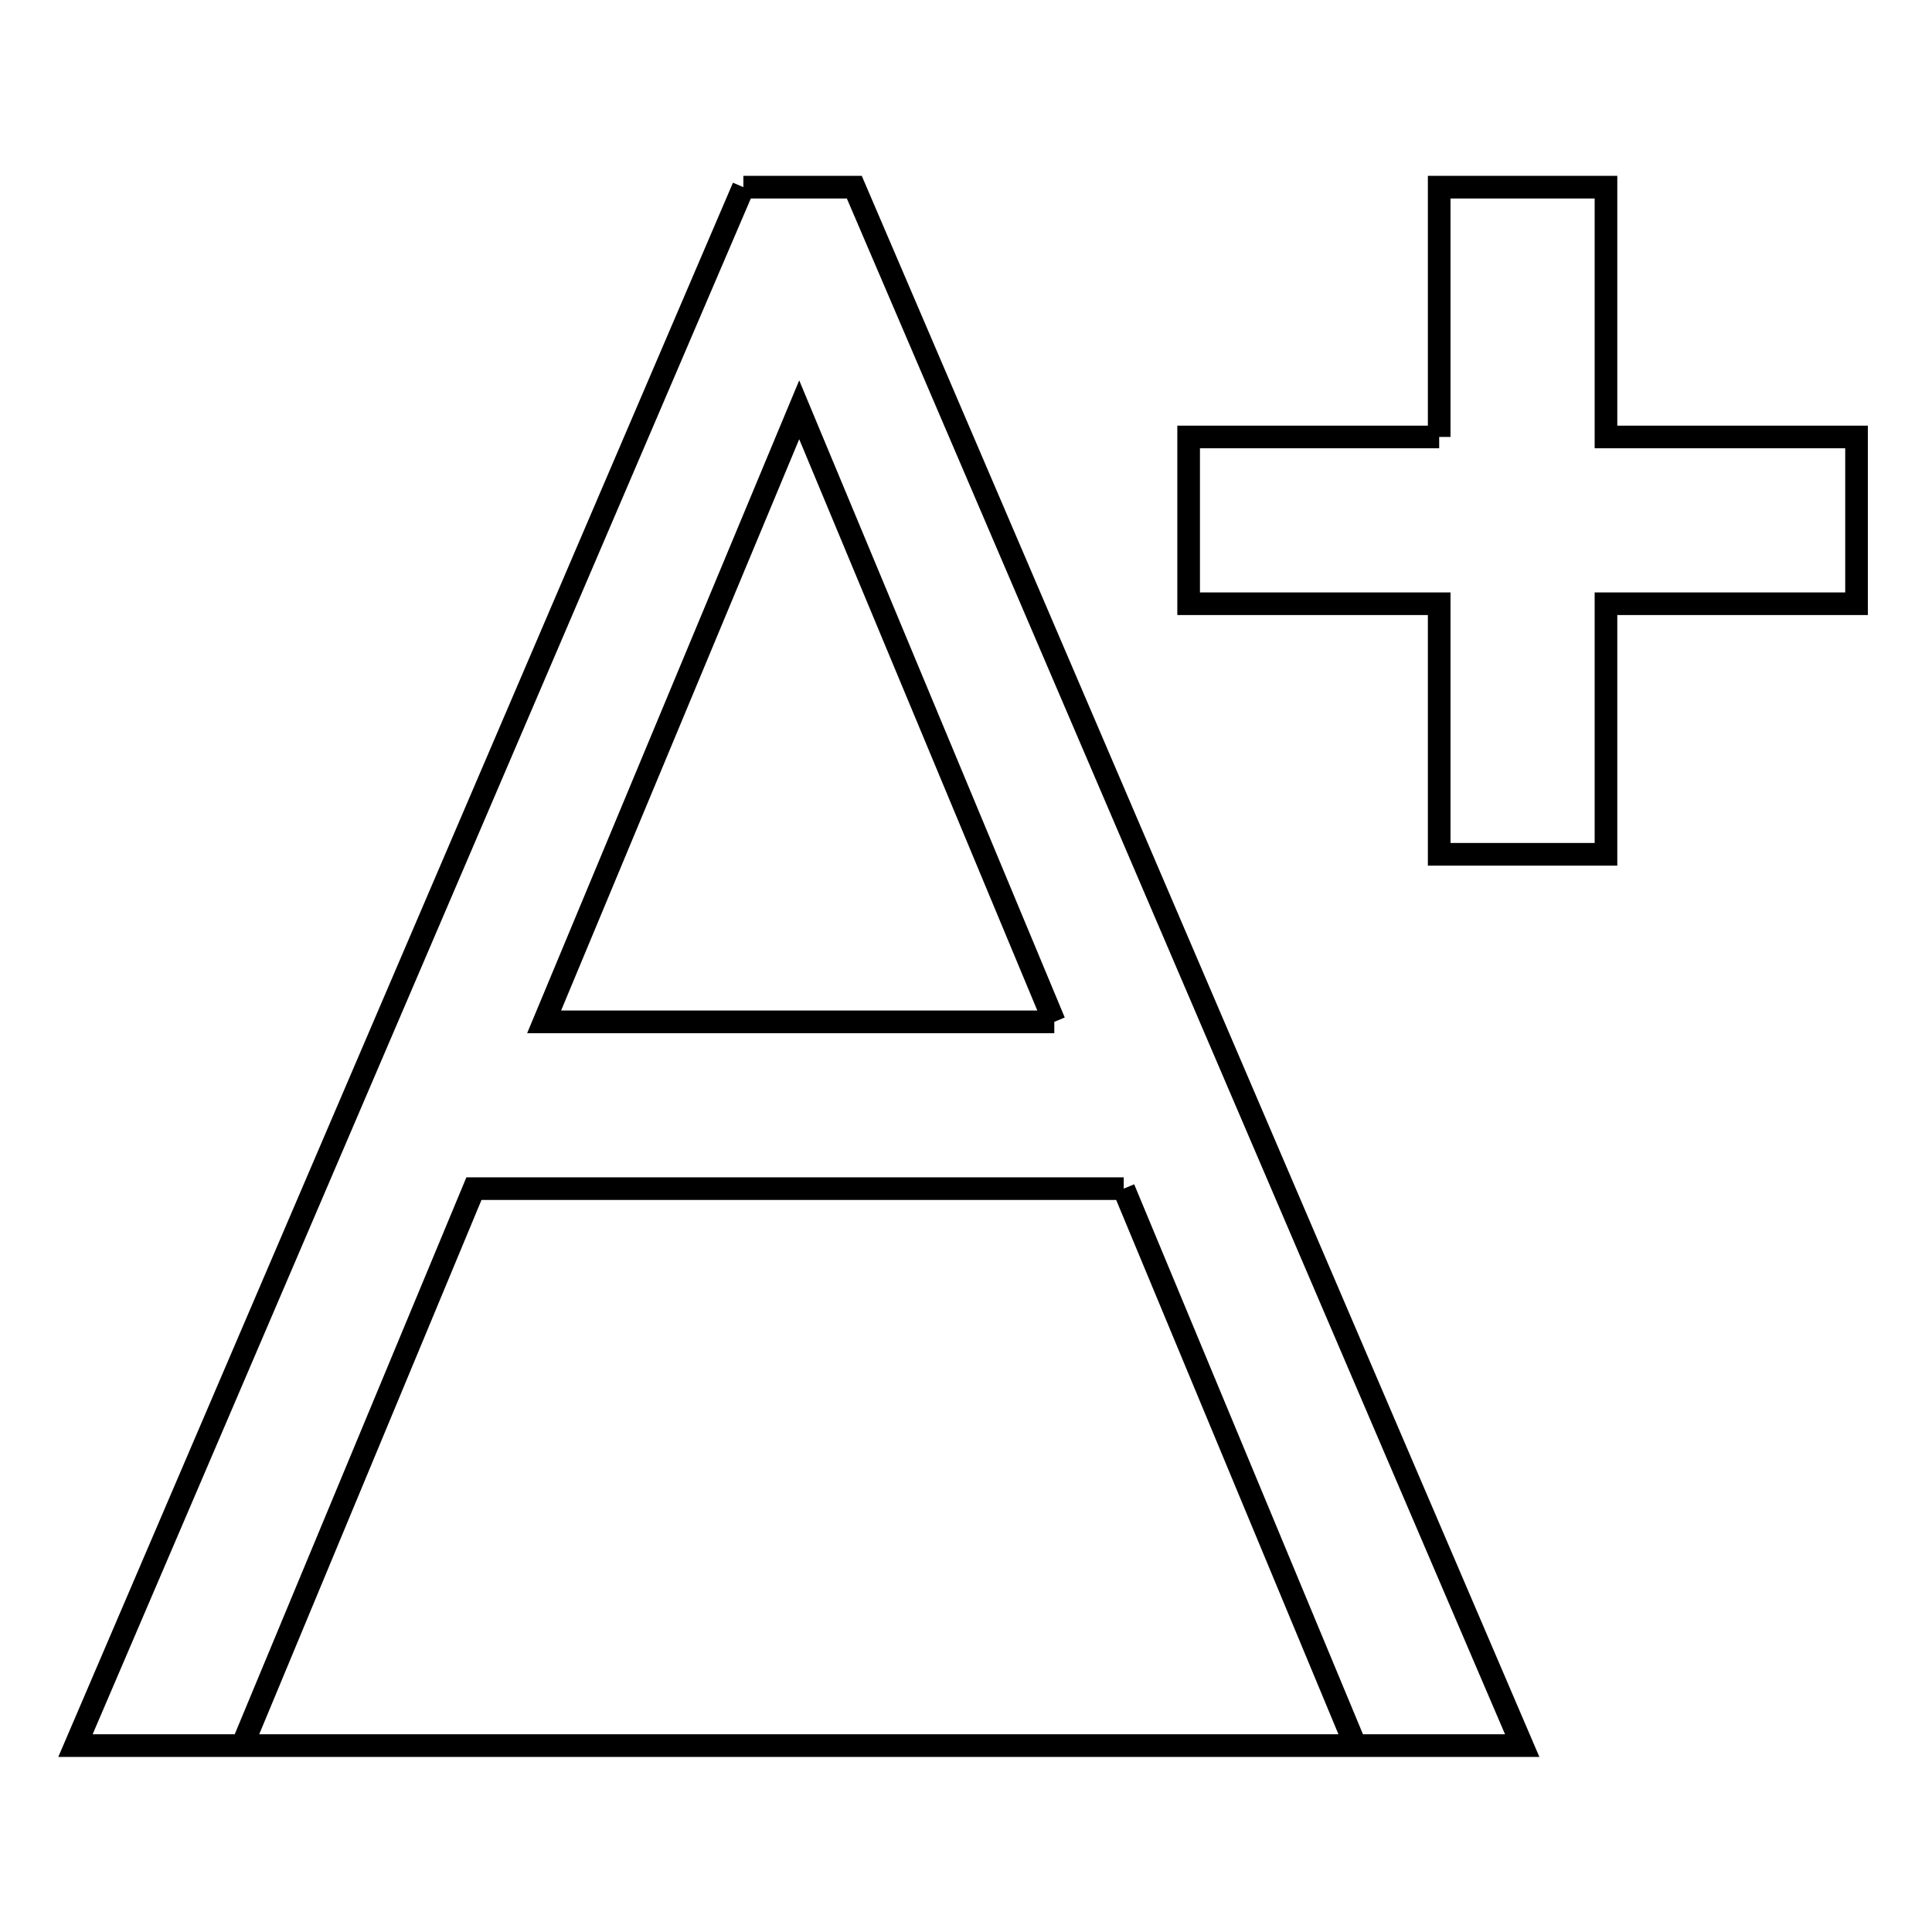
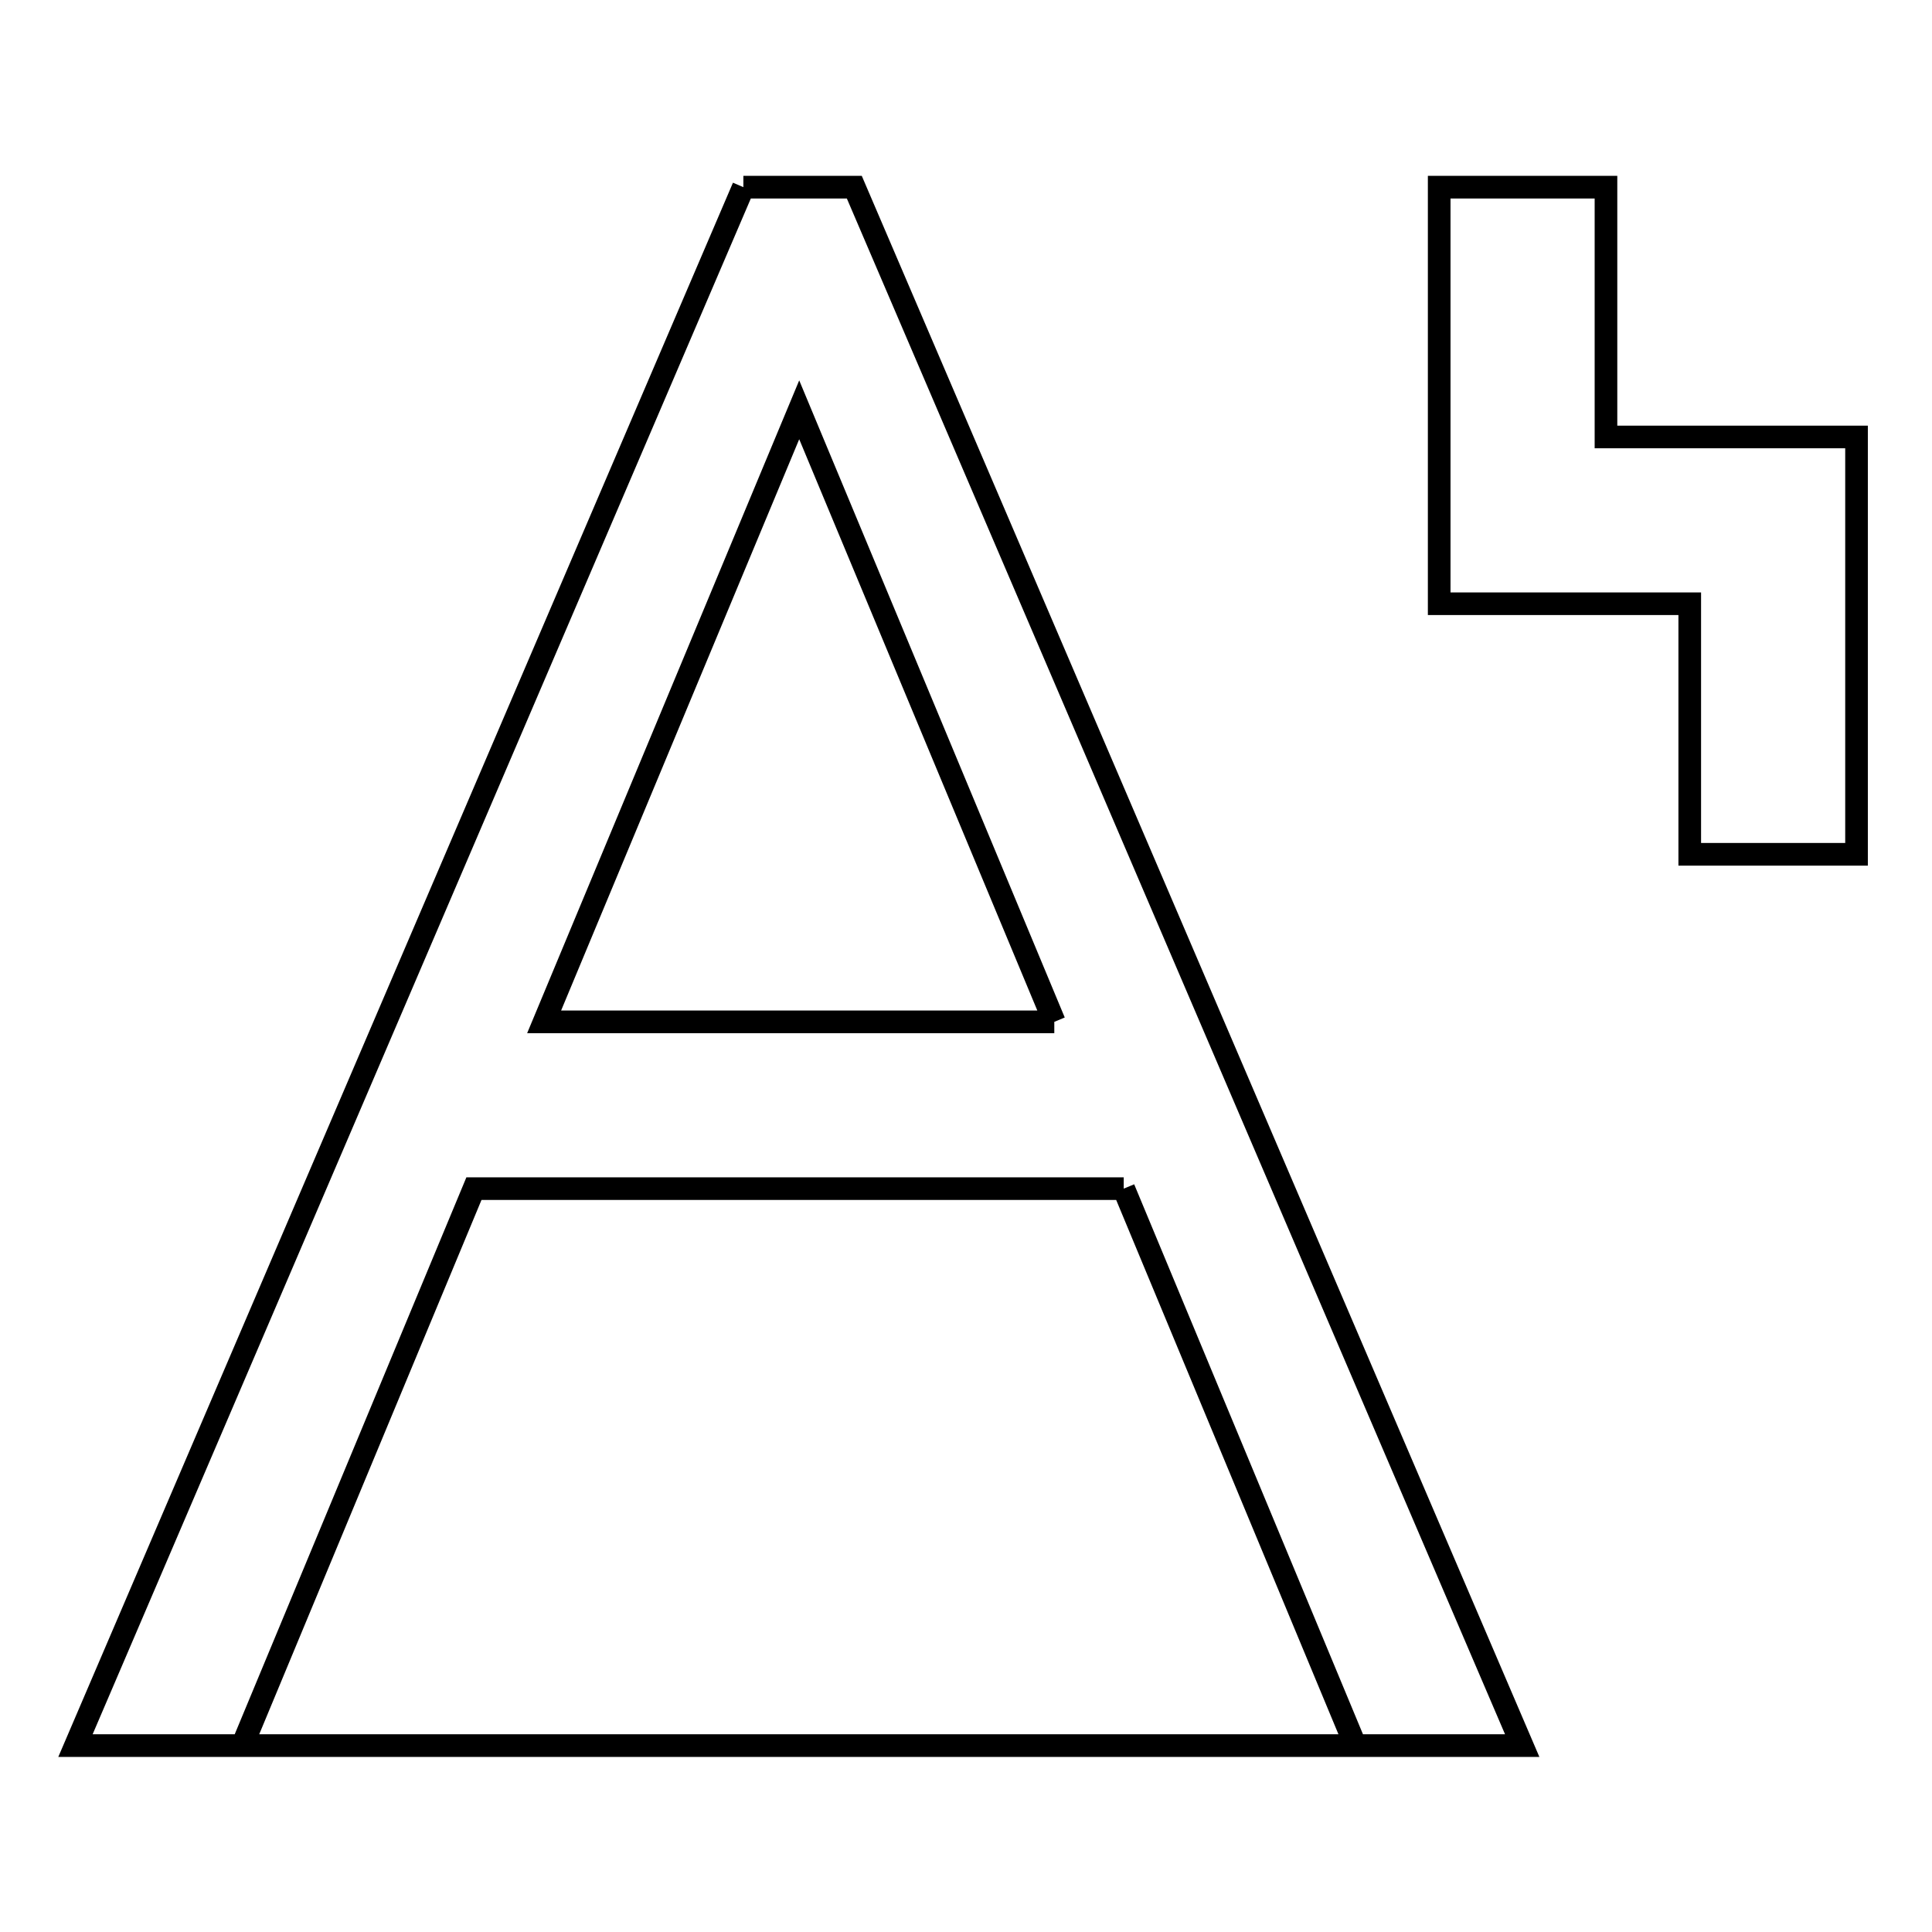
<svg xmlns="http://www.w3.org/2000/svg" version="1.1" x="0px" y="0px" viewBox="0 0 256 256" enable-background="new 0 0 256 256" xml:space="preserve">
  <g>
    <g>
-       <path stroke-width="3" fill-opacity="0" stroke="#000000" d="M190.7,57.9h-33.2v22.1h33.2v33.2h22.1V80H246V57.9h-33.2V24.8h-22.1V57.9 M139.7,135.4l-33.8-81.1l-33.8,81.1H139.7L139.7,135.4 M148.9,157.5l30.7,73.8H32.1l30.7-73.8H148.9 M98.5,24.8h14.7l88.5,206.5H10L98.5,24.8" />
+       <path stroke-width="3" fill-opacity="0" stroke="#000000" d="M190.7,57.9v22.1h33.2v33.2h22.1V80H246V57.9h-33.2V24.8h-22.1V57.9 M139.7,135.4l-33.8-81.1l-33.8,81.1H139.7L139.7,135.4 M148.9,157.5l30.7,73.8H32.1l30.7-73.8H148.9 M98.5,24.8h14.7l88.5,206.5H10L98.5,24.8" />
    </g>
  </g>
</svg>